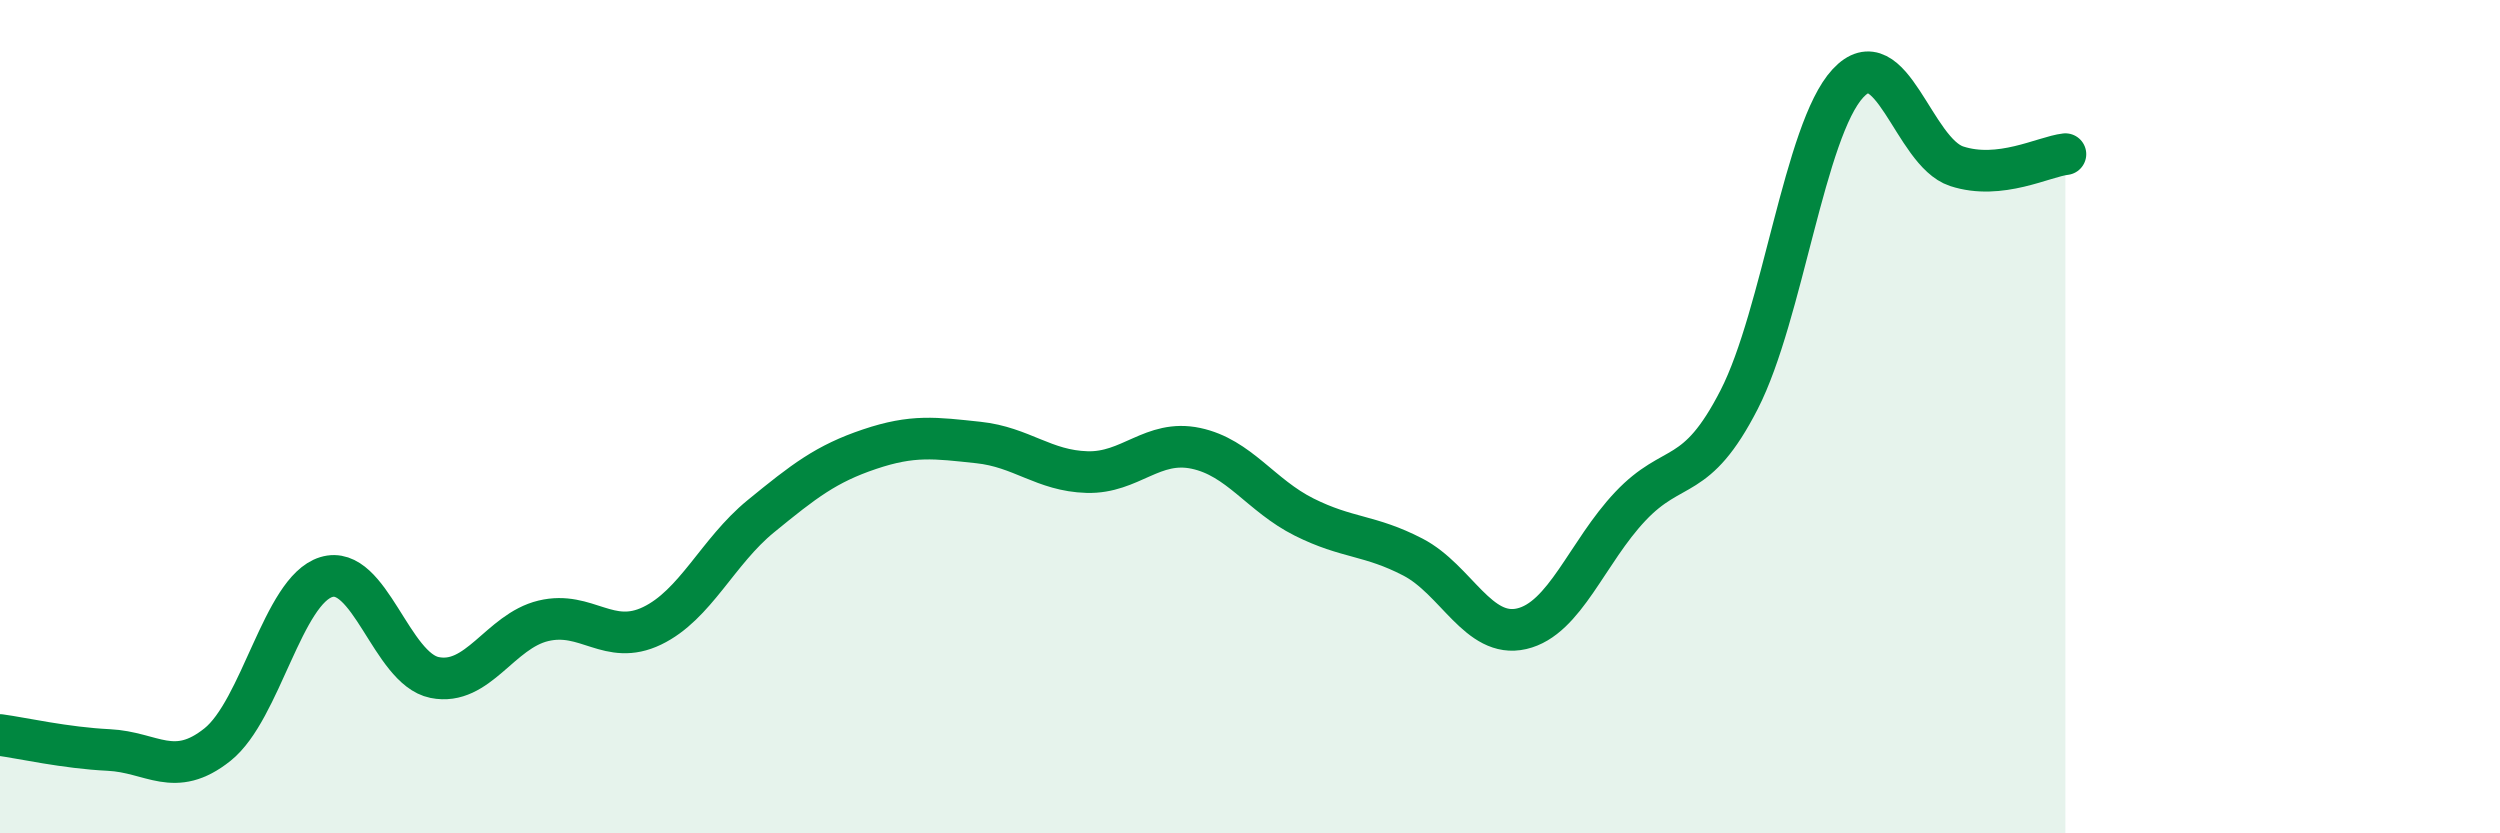
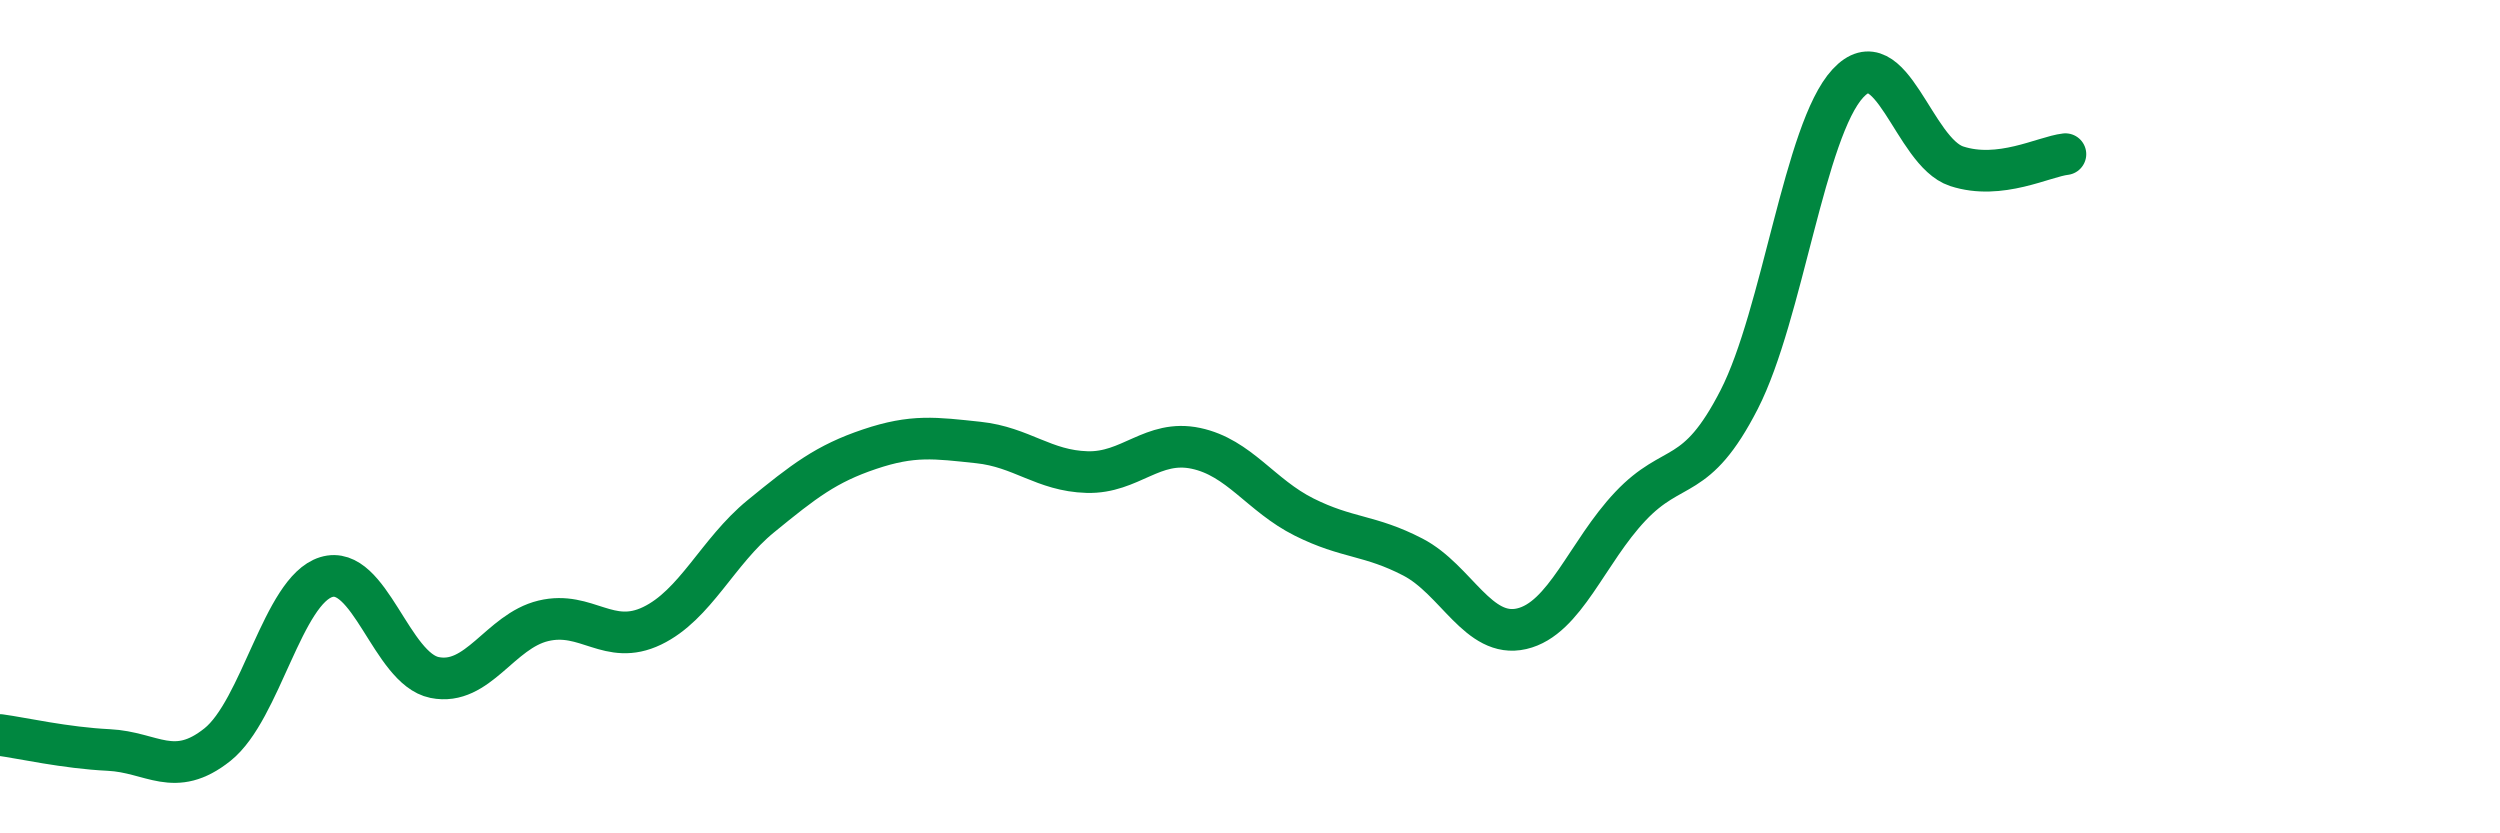
<svg xmlns="http://www.w3.org/2000/svg" width="60" height="20" viewBox="0 0 60 20">
-   <path d="M 0,17.64 C 0.52,17.71 1.57,17.95 2.61,18 C 3.65,18.05 4.18,18.7 5.22,17.87 C 6.26,17.04 6.79,14.17 7.83,13.85 C 8.87,13.53 9.39,16.05 10.43,16.26 C 11.47,16.47 12,15.15 13.04,14.9 C 14.08,14.65 14.61,15.52 15.65,15.02 C 16.69,14.52 17.22,13.24 18.26,12.39 C 19.3,11.54 19.83,11.13 20.87,10.78 C 21.91,10.43 22.44,10.51 23.48,10.62 C 24.52,10.73 25.05,11.3 26.09,11.33 C 27.13,11.36 27.66,10.54 28.7,10.76 C 29.74,10.98 30.26,11.89 31.3,12.41 C 32.34,12.93 32.87,12.83 33.91,13.37 C 34.95,13.91 35.48,15.33 36.52,15.09 C 37.56,14.85 38.09,13.25 39.13,12.15 C 40.17,11.05 40.7,11.62 41.74,9.59 C 42.78,7.56 43.31,3.12 44.35,2 C 45.39,0.88 45.92,3.65 46.96,3.99 C 48,4.33 49.05,3.76 49.57,3.7L49.57 20L0 20Z" fill="#008740" opacity="0.1" stroke-linecap="round" stroke-linejoin="round" />
  <path d="M 0,17.64 C 0.52,17.71 1.57,17.95 2.61,18 C 3.65,18.05 4.18,18.7 5.22,17.87 C 6.26,17.04 6.79,14.17 7.83,13.85 C 8.87,13.53 9.39,16.05 10.43,16.26 C 11.47,16.47 12,15.15 13.04,14.9 C 14.08,14.65 14.61,15.52 15.65,15.02 C 16.69,14.52 17.22,13.24 18.26,12.39 C 19.3,11.54 19.83,11.13 20.87,10.78 C 21.91,10.43 22.44,10.51 23.48,10.62 C 24.52,10.73 25.05,11.3 26.09,11.33 C 27.13,11.36 27.66,10.54 28.7,10.76 C 29.74,10.98 30.26,11.89 31.3,12.41 C 32.34,12.93 32.87,12.83 33.91,13.37 C 34.95,13.91 35.48,15.33 36.52,15.09 C 37.56,14.85 38.09,13.25 39.13,12.15 C 40.17,11.05 40.7,11.62 41.74,9.59 C 42.78,7.56 43.31,3.12 44.35,2 C 45.39,0.88 45.92,3.65 46.96,3.99 C 48,4.33 49.05,3.76 49.57,3.7" stroke="#008740" stroke-width="1" fill="none" stroke-linecap="round" stroke-linejoin="round" />
</svg>